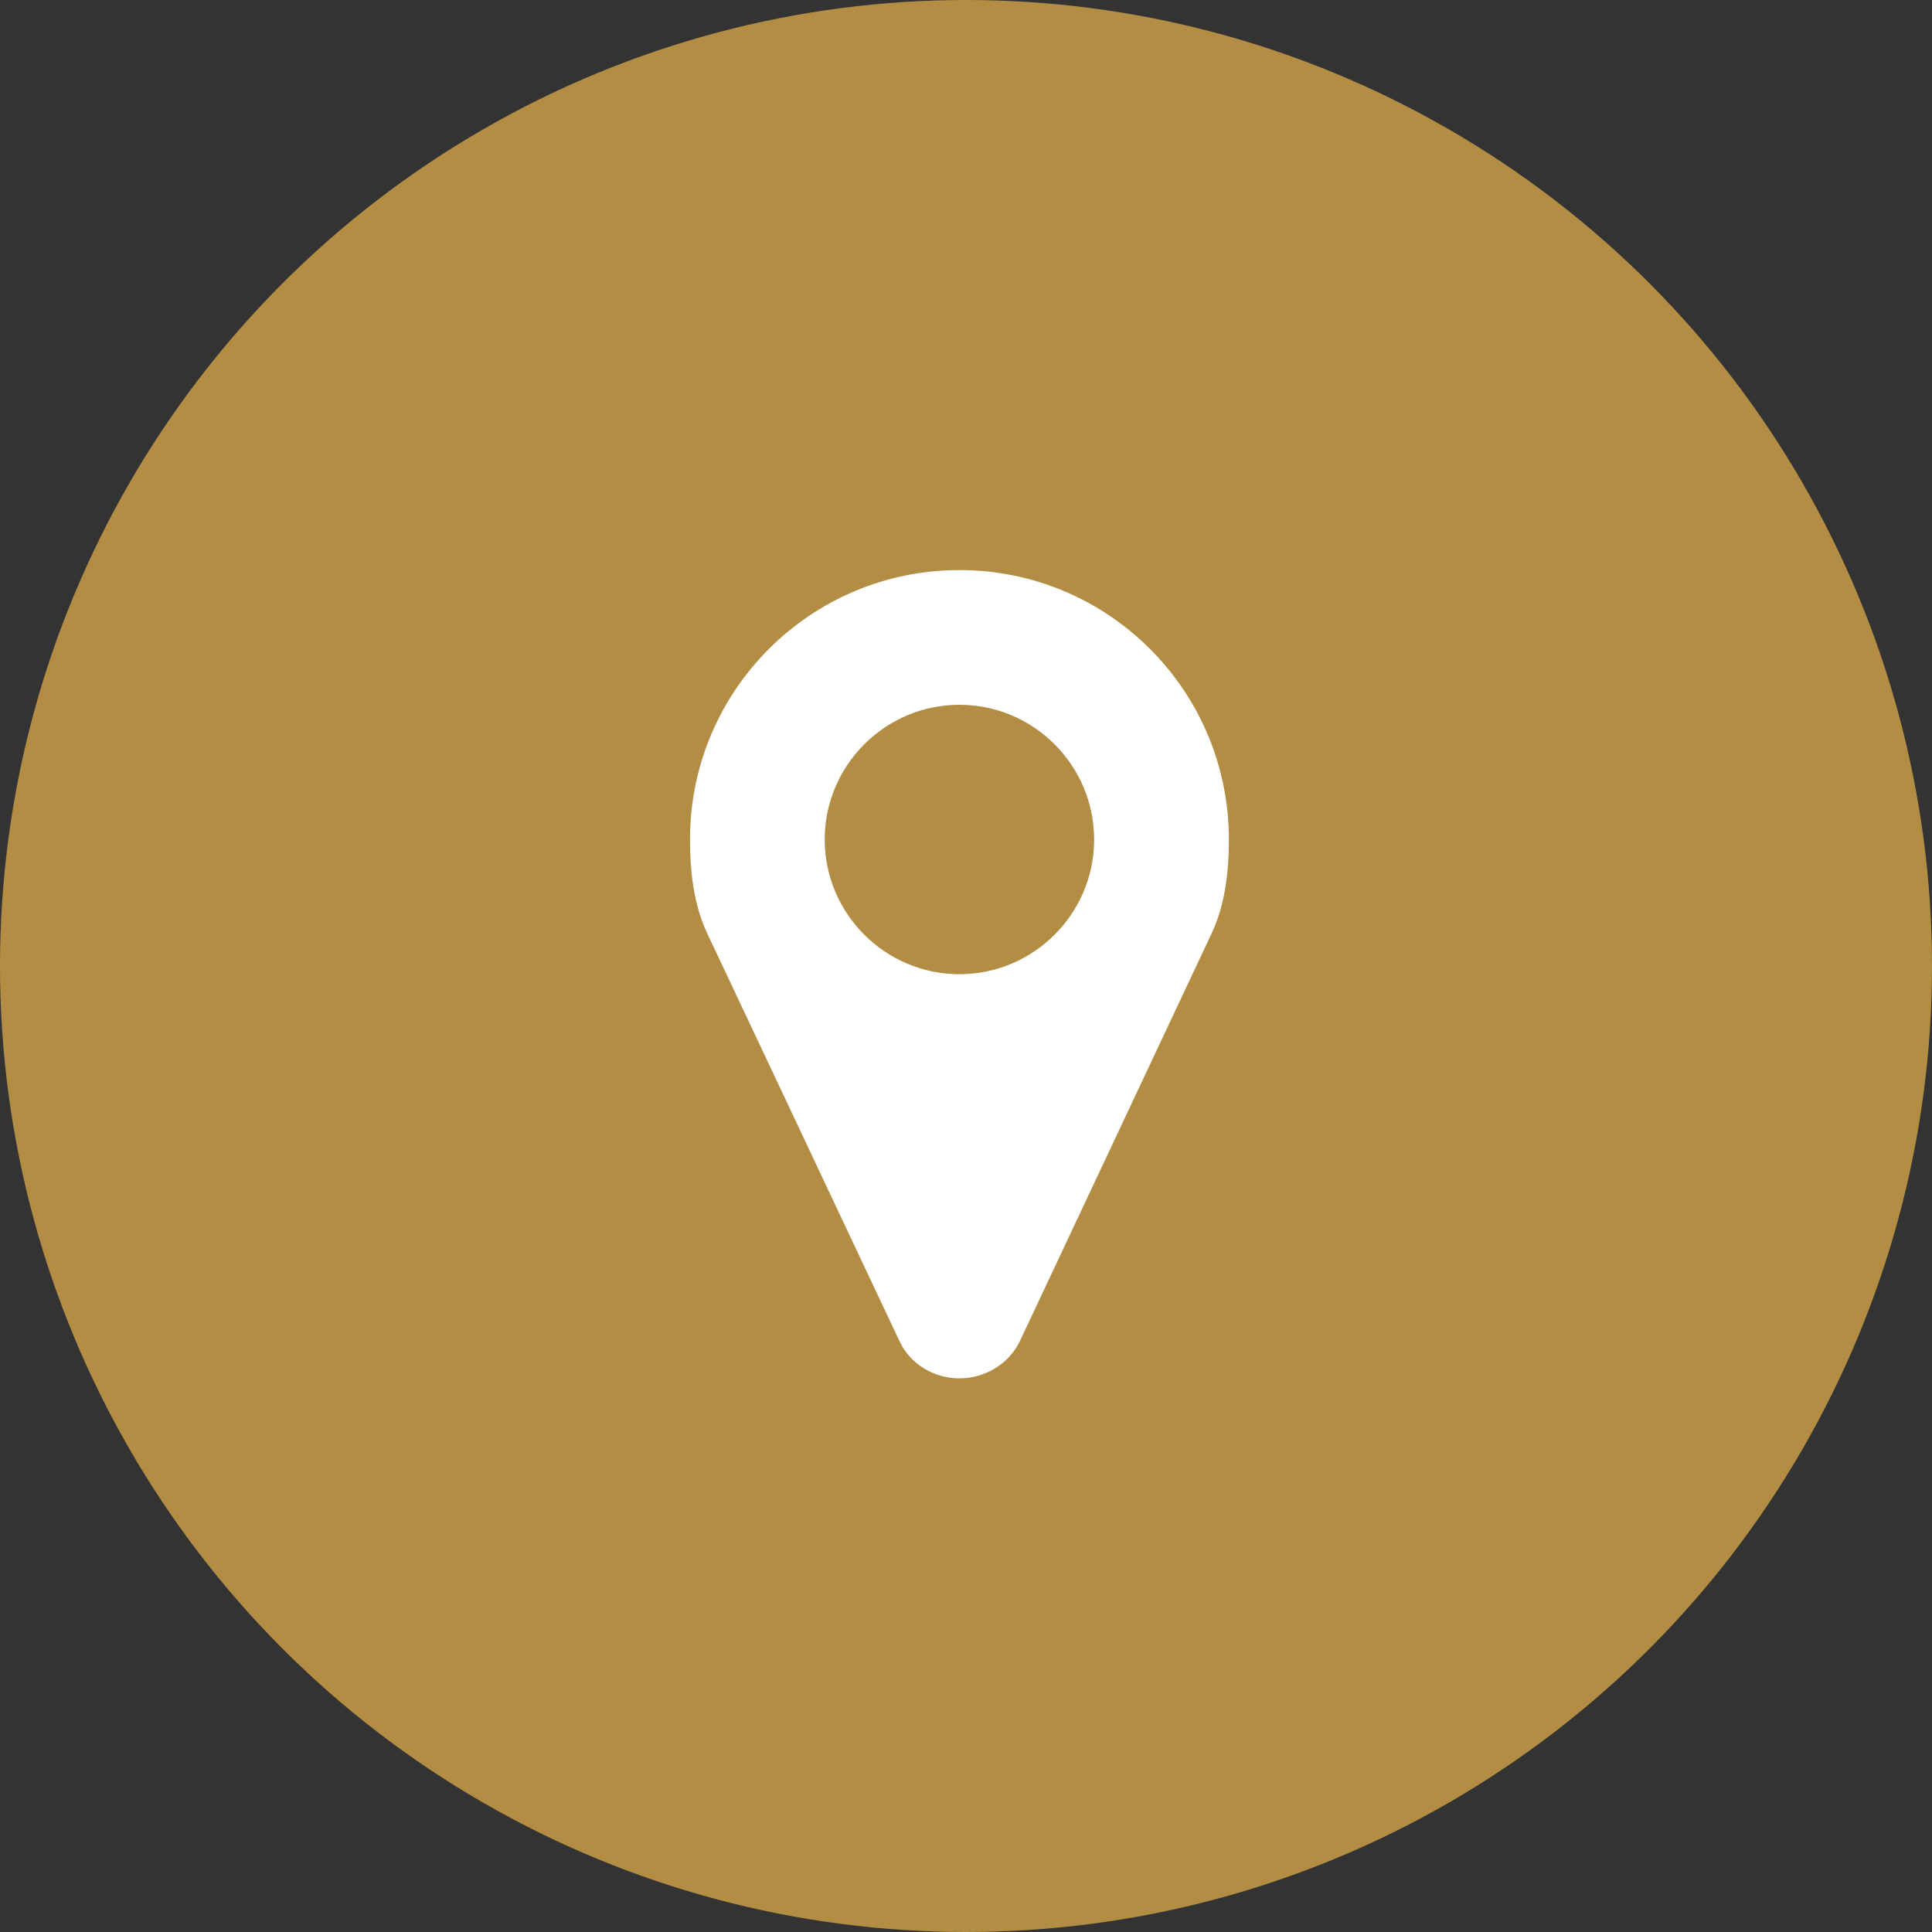
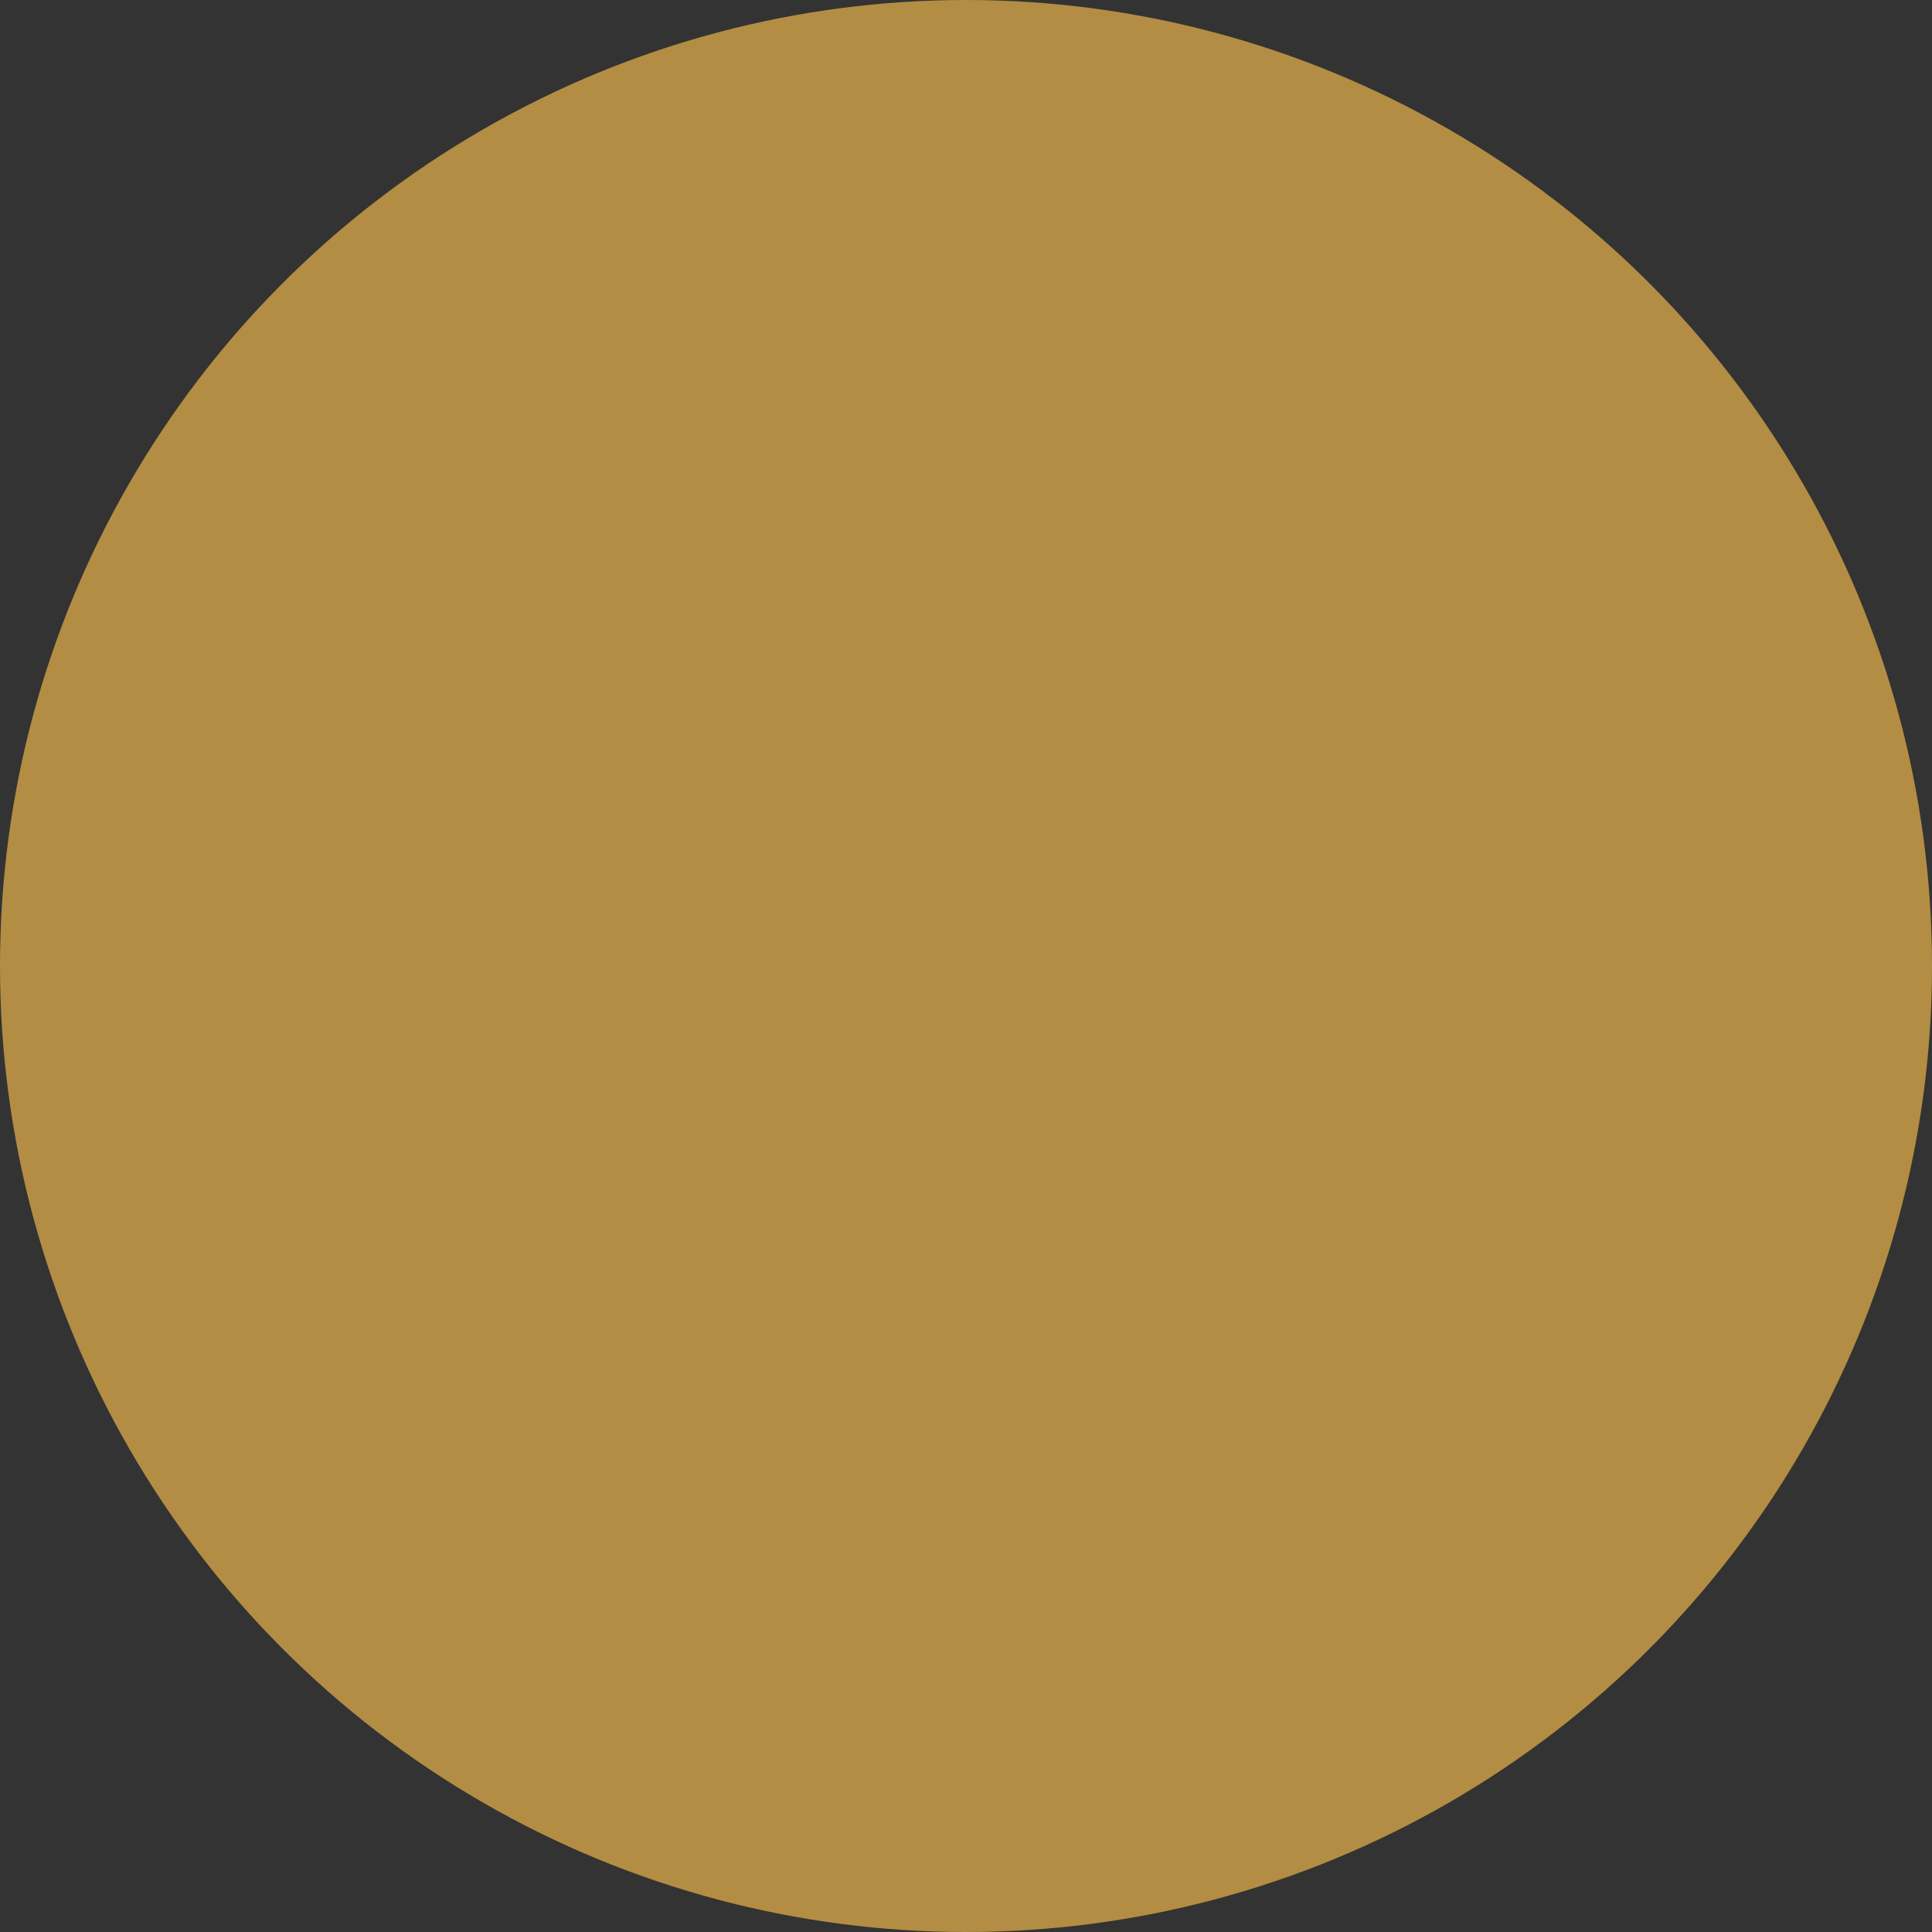
<svg xmlns="http://www.w3.org/2000/svg" width="84px" height="84px" viewBox="0 0 84 84" version="1.1">
  <rect x="0" y="0" width="84" height="84" fill="#333333" stroke="none" />
  <title>Group 2</title>
  <desc>Created with Sketch.</desc>
  <g id="Symbols" stroke="none" stroke-width="1" fill="none" fill-rule="evenodd">
    <g id="Sidebar" transform="translate(-138, -180)">
      <g id="Group-6">
        <g id="Group-5-Copy-2" transform="translate(69, 180)">
          <g id="Group-2" transform="translate(69, 0)">
            <g id="Group-4" fill="#B38D43">
              <circle id="Oval" cx="42" cy="42" r="42" />
            </g>
-             <path d="M47.571,36.5 C47.571,33.274 44.94,30.643 41.714,30.643 C38.488,30.643 35.857,33.274 35.857,36.5 C35.857,39.726 38.488,42.357 41.714,42.357 C44.94,42.357 47.571,39.726 47.571,36.5 Z M53.429,36.5 C53.429,37.896 53.268,39.337 52.674,40.595 L44.345,58.304 C43.865,59.311 42.813,59.929 41.714,59.929 C40.616,59.929 39.564,59.311 39.106,58.304 L30.755,40.595 C30.16,39.337 30,37.896 30,36.5 C30,30.025 35.239,24.786 41.714,24.786 C48.189,24.786 53.429,30.025 53.429,36.5 Z" id="" fill="#FFFFFF" fill-rule="nonzero" />
          </g>
        </g>
      </g>
    </g>
  </g>
</svg>